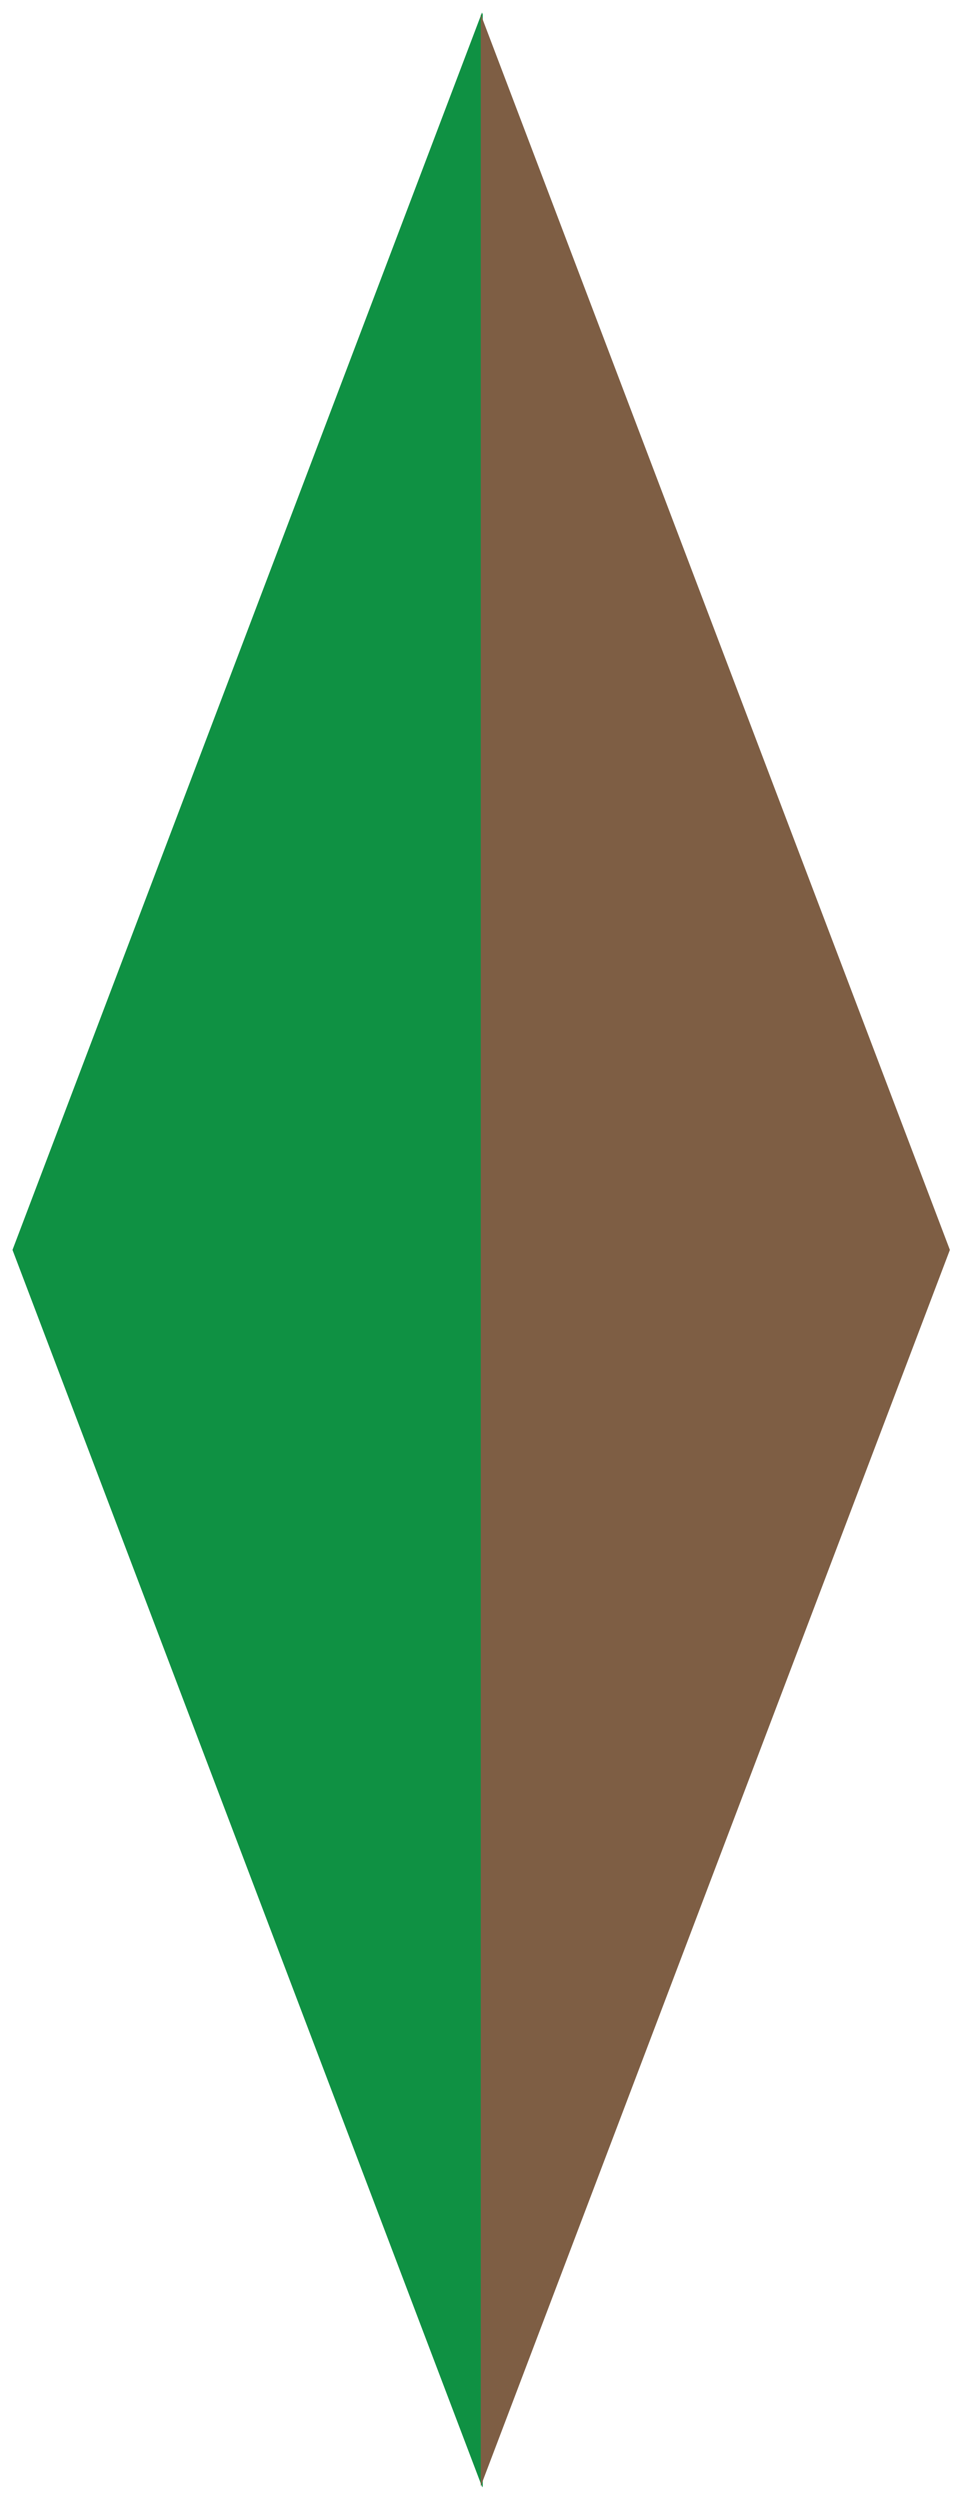
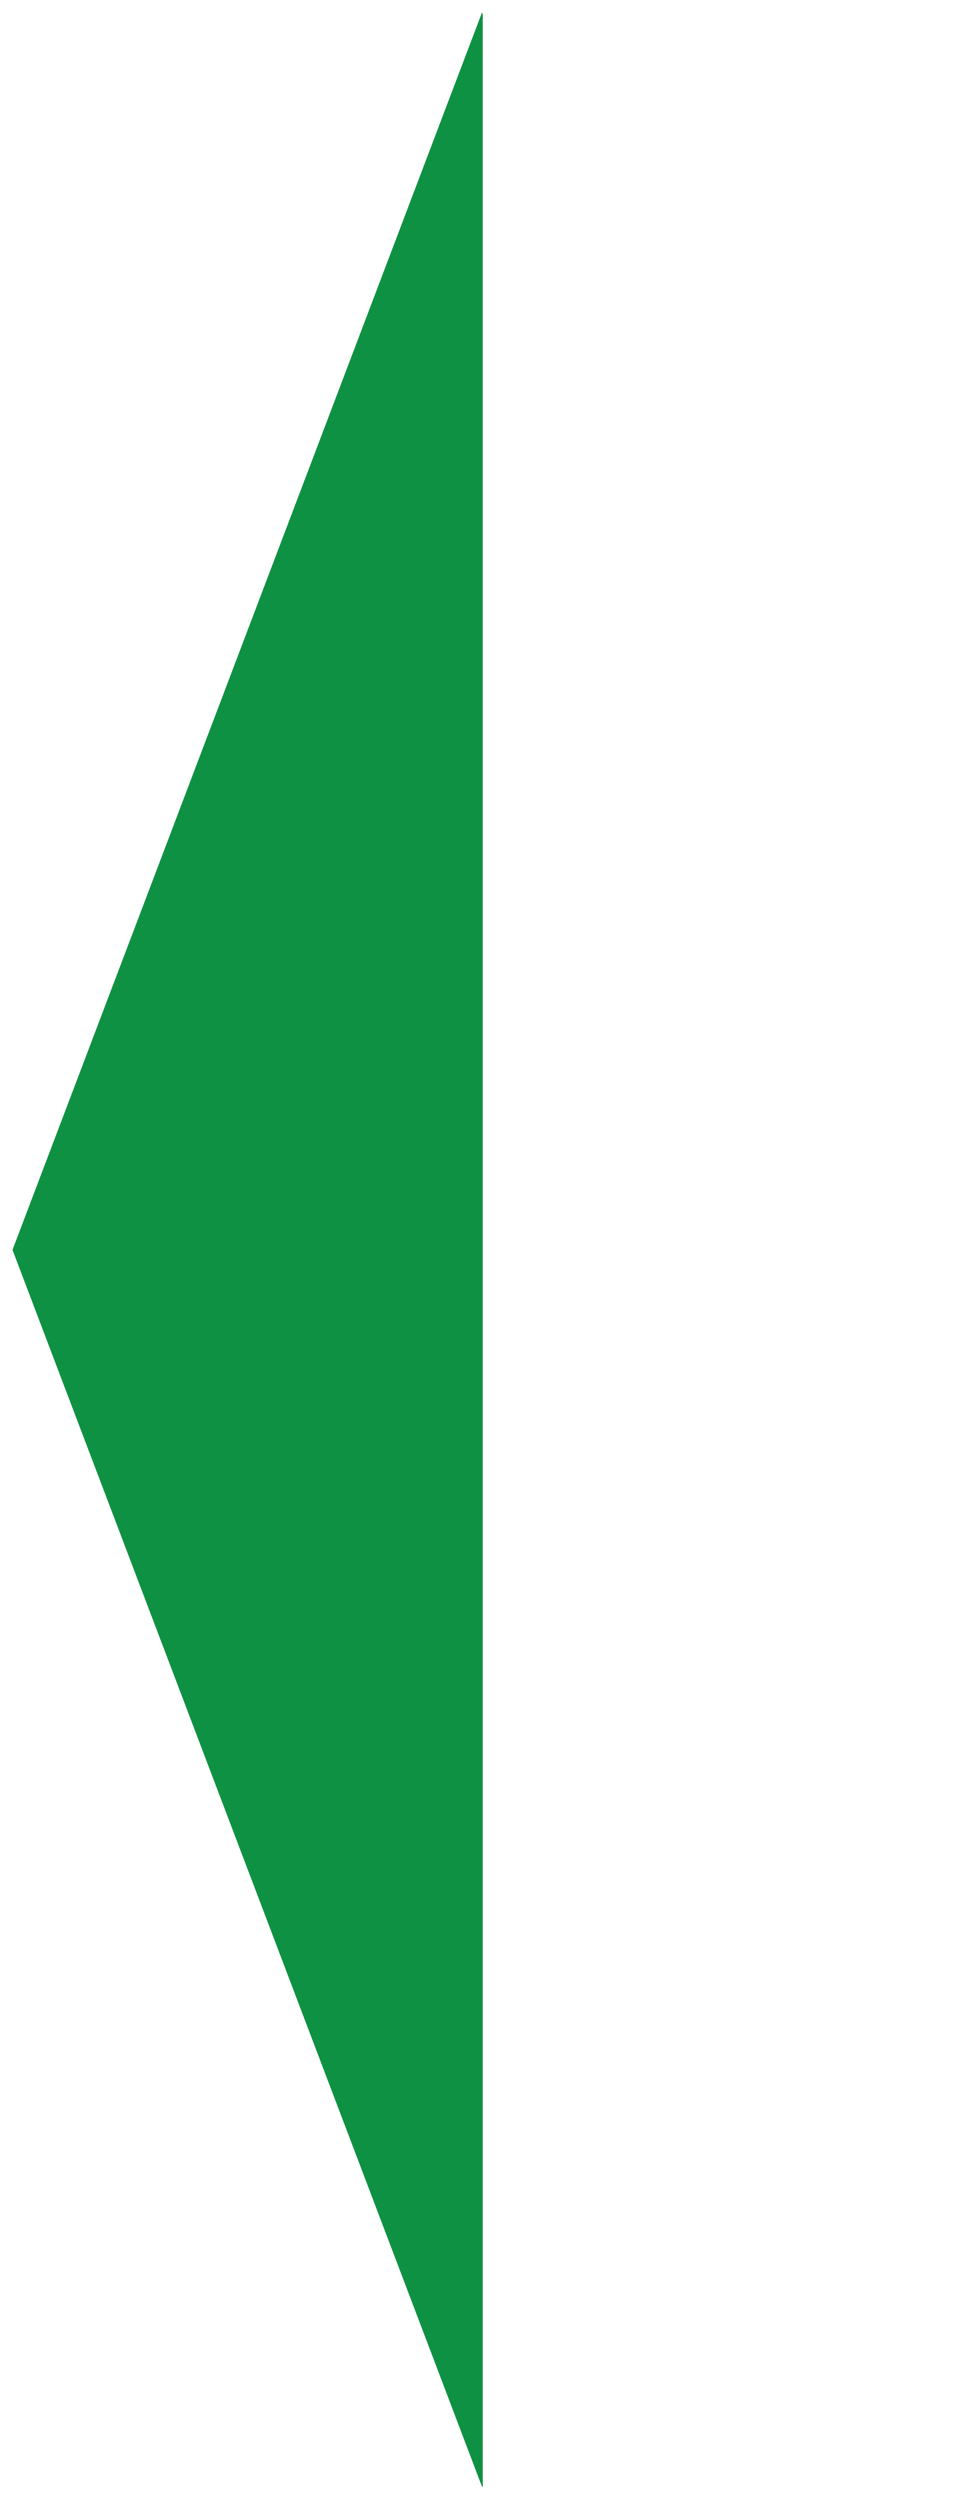
<svg xmlns="http://www.w3.org/2000/svg" id="a" data-name="Layer_1" viewBox="0 0 77 200">
  <defs>
    <style>
      .b {
        fill: #7e5e44;
      }

      .c {
        fill: #0f9143;
      }
    </style>
  </defs>
  <polygon class="c" points="38.64 198.91 38.64 1.15 38.58 1 1 100 38.6 199 38.64 198.91" />
-   <polygon class="b" points="38.48 198.91 76.03 100 38.48 1.15 38.48 198.91" />
</svg>